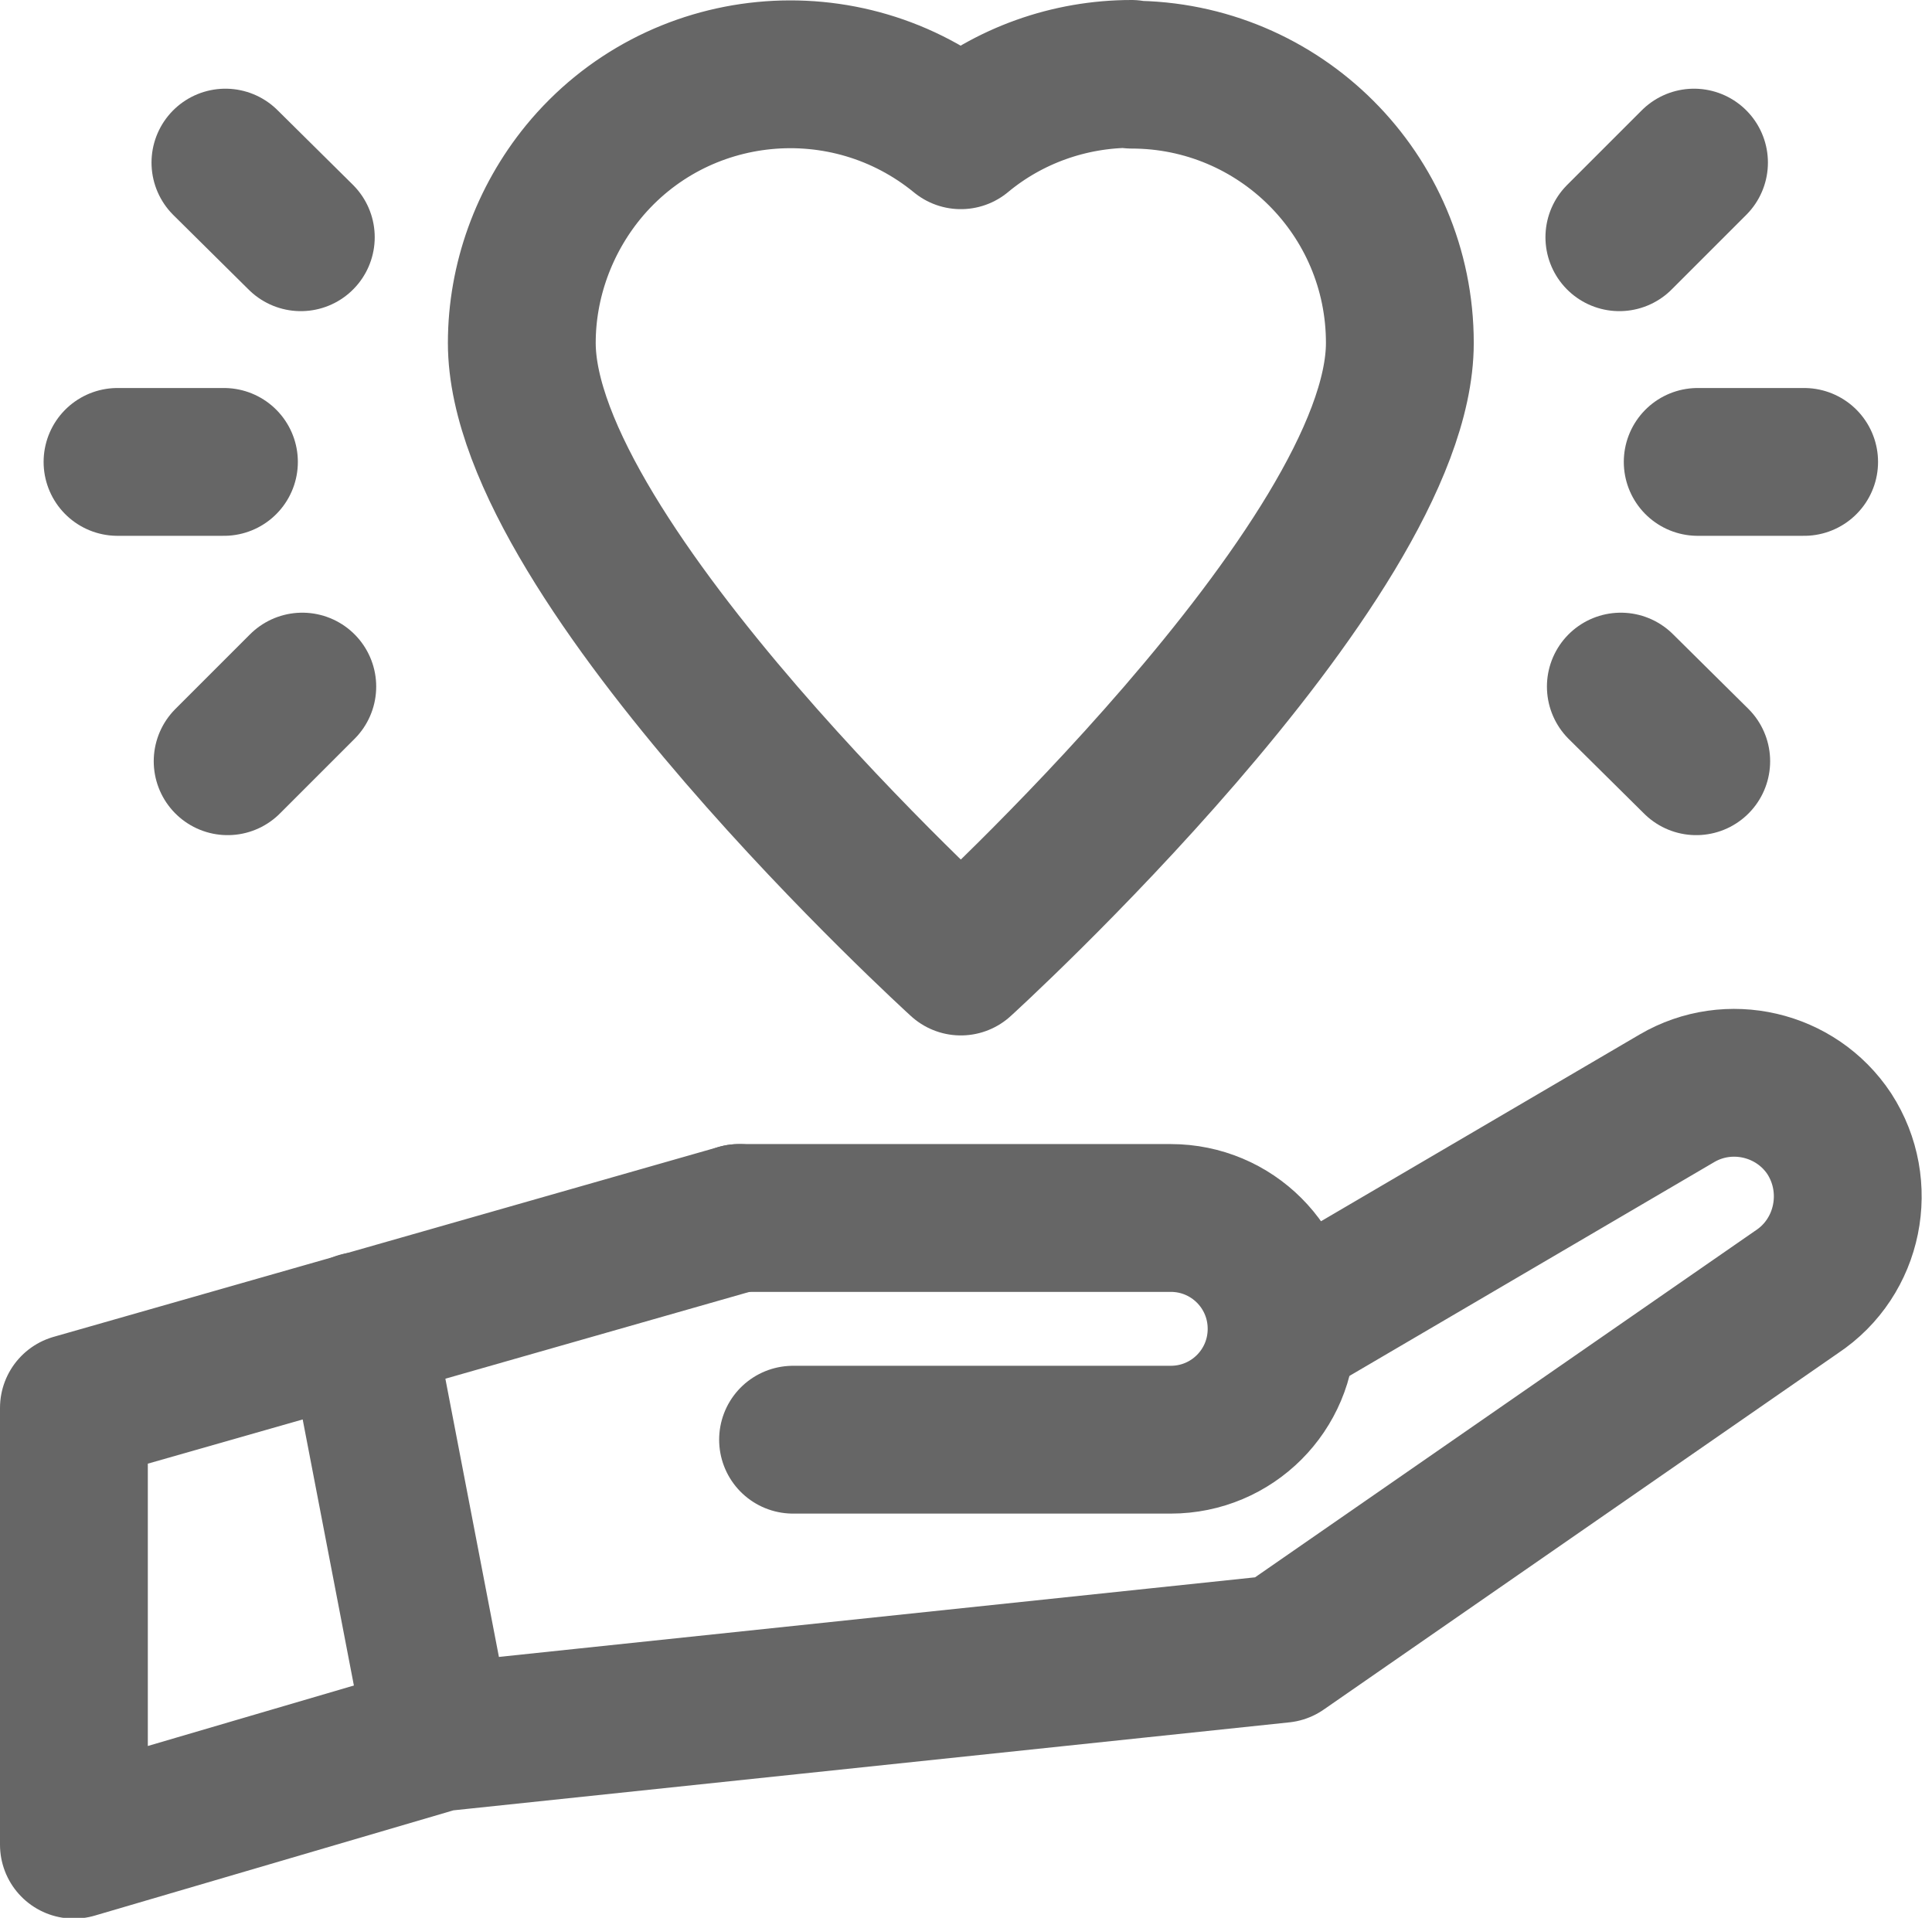
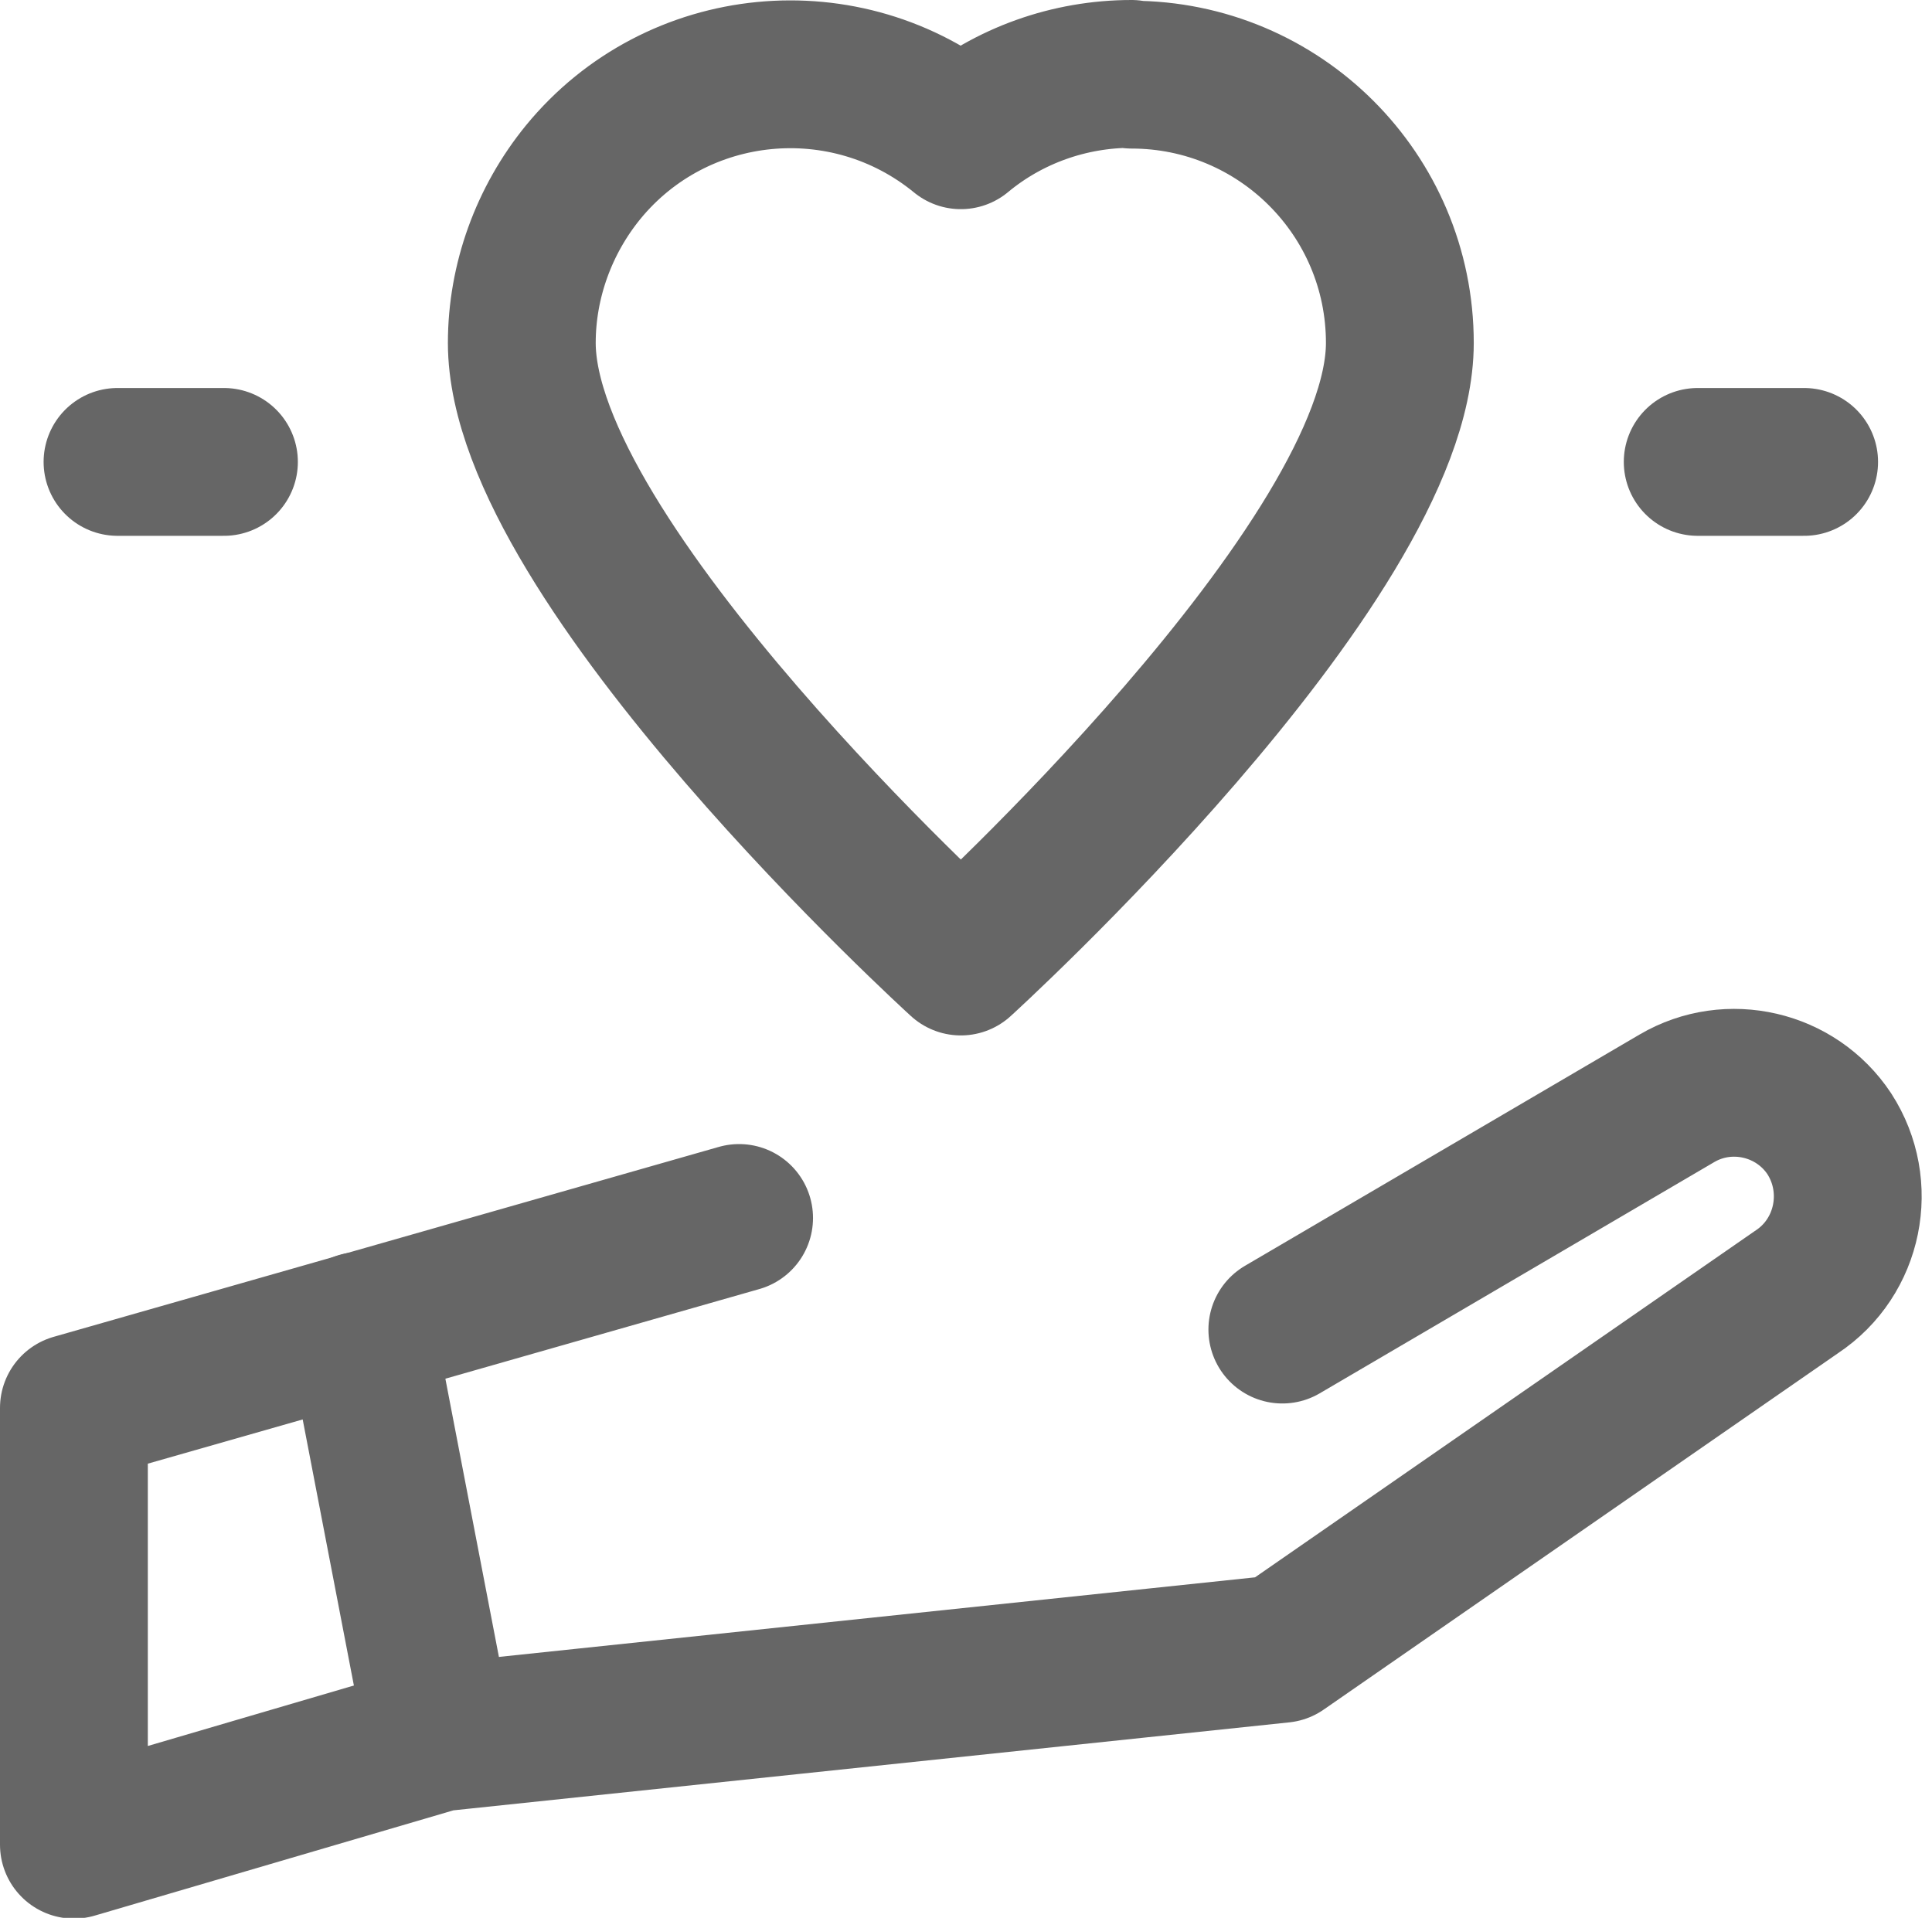
<svg xmlns="http://www.w3.org/2000/svg" id="a" viewBox="0 0 26.14 25.95">
  <defs>
    <style>.m{fill:none;stroke:#666;stroke-linecap:round;stroke-linejoin:round;stroke-width:2px;}</style>
  </defs>
  <g id="b">
    <path id="c" class="m" d="M10,16.48l-9,2.57v5.91l4.94-1.45,11.4-1.2,6.97-4.83c.71-.47.9-1.43.44-2.14h0c-.45-.68-1.36-.89-2.06-.48l-5.34,3.13" />
-     <path id="d" class="m" d="M10,16.48h5.84c.83,0,1.5.67,1.5,1.5h0c0,.83-.67,1.5-1.5,1.5h-5.11" />
    <line id="e" class="m" x1="5.94" y1="23.5" x2="4.87" y2="17.94" />
    <path id="f" class="m" d="M15.31,1c-.84,0-1.66.29-2.31.83-1.55-1.27-3.84-1.05-5.11.5-.53.65-.83,1.47-.83,2.31,0,2.97,5.94,8.37,5.94,8.37,0,0,5.94-5.4,5.94-8.37,0-2.01-1.63-3.63-3.63-3.63Z" />
    <line id="g" class="m" x1="1.59" y1="6.25" x2="3.03" y2="6.25" />
-     <line id="h" class="m" x1="3.05" y1="2.2" x2="4.07" y2="3.21" />
-     <line id="i" class="m" x1="3.08" y1="10.3" x2="4.09" y2="9.29" />
    <line id="j" class="m" x1="24.41" y1="6.25" x2="22.97" y2="6.25" />
-     <line id="k" class="m" x1="22.95" y1="10.3" x2="21.93" y2="9.29" />
-     <line id="l" class="m" x1="22.92" y1="2.2" x2="21.91" y2="3.21" />
  </g>
</svg>